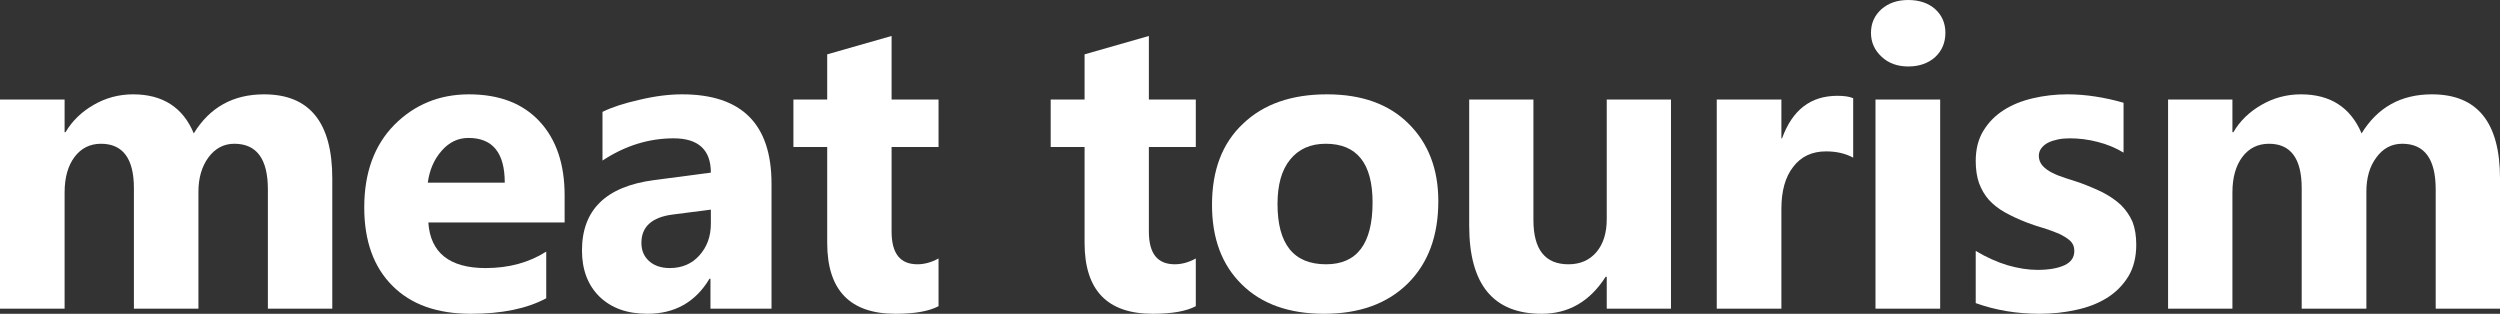
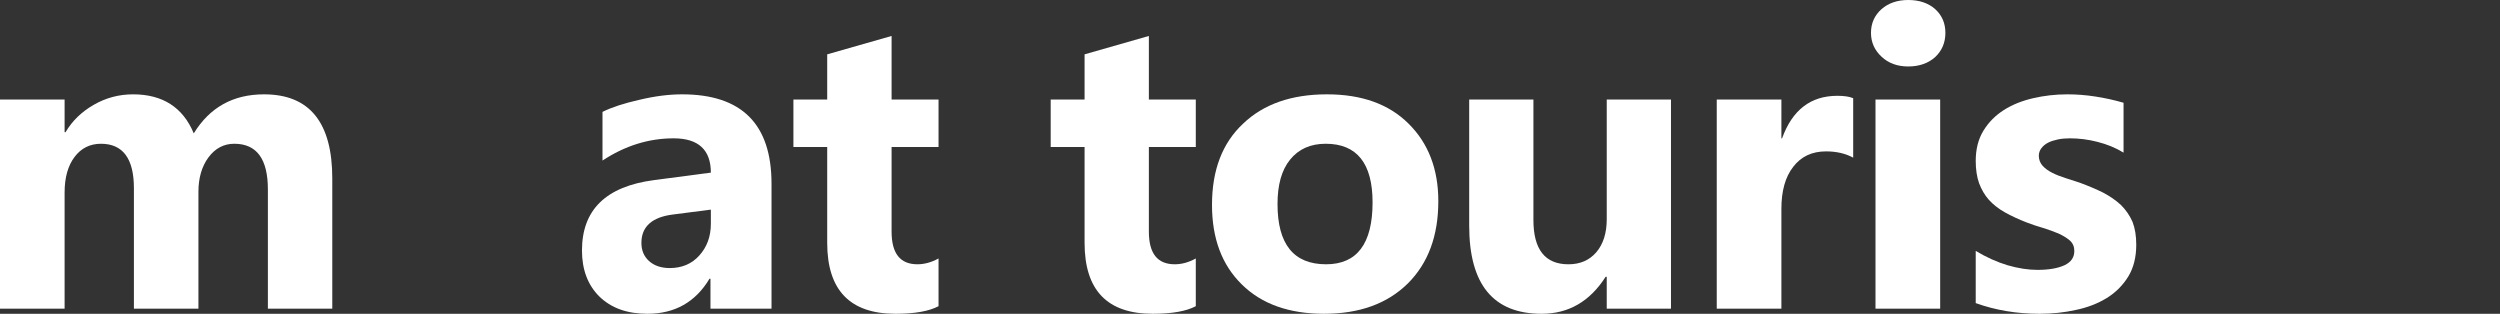
<svg xmlns="http://www.w3.org/2000/svg" id="_レイヤー_1" data-name="レイヤー 1" viewBox="0 0 486.704 61.089">
  <rect x="0" y="0" width="486.704" height="61.089" fill="#333333" stroke="none" />
  <path d="M64.69,60.089h-12.538v-23.218c0-5.93-2.181-8.885-6.537-8.885-2.05,0-3.72.888-5.052,2.679-1.275,1.746-1.933,3.993-1.933,6.645v22.779h-12.561v-23.466c0-5.738-2.146-8.637-6.409-8.637-2.139,0-3.859.862-5.138,2.559-1.279,1.685-1.945,4.004-1.945,6.918v22.625H0V19.373h12.577v6.368h.178c1.286-2.187,3.111-3.96,5.455-5.312,2.36-1.37,4.921-2.064,7.703-2.064,5.742,0,9.71,2.534,11.81,7.602,3.107-5.068,7.66-7.602,13.681-7.602,8.857,0,13.286,5.465,13.286,16.39v25.334Z" fill="#fff" />
-   <path d="M109.921,43.314h-26.533c.395,5.897,4.154,8.873,11.143,8.873,4.51,0,8.439-1.058,11.81-3.204v9.082c-3.751,2.024-8.652,3.024-14.673,3.024-6.56,0-11.682-1.819-15.293-5.477-3.631-3.626-5.463-8.725-5.463-15.223,0-6.781,1.972-12.143,5.878-16.105,3.933-3.938,8.764-5.918,14.507-5.918,5.94,0,10.52,1.783,13.77,5.297,3.243,3.514,4.855,8.295,4.855,14.353v5.298ZM98.267,35.569c0-5.804-2.333-8.714-7.067-8.714-2.023,0-3.747.817-5.207,2.484-1.503,1.693-2.379,3.774-2.712,6.23h14.987Z" fill="#fff" />
  <path d="M150.202,60.089h-11.887v-5.821h-.194c-2.705,4.533-6.75,6.821-12.089,6.821-3.968,0-7.059-1.133-9.353-3.369-2.247-2.228-3.379-5.225-3.379-8.956,0-7.901,4.65-12.468,14.018-13.699l11.073-1.457c0-4.433-2.425-6.678-7.238-6.678-4.851,0-9.469,1.435-13.859,4.326v-9.475c1.771-.882,4.15-1.668,7.188-2.352,3.057-.73,5.812-1.064,8.307-1.064,11.608,0,17.412,5.781,17.412,17.401v24.322ZM138.392,43.554v-2.743l-7.408.953c-4.06.513-6.114,2.365-6.114,5.517,0,1.437.473,2.611,1.476,3.535,1.011.901,2.336,1.37,4.06,1.37,2.336,0,4.285-.819,5.738-2.447,1.496-1.656,2.247-3.706,2.247-6.185Z" fill="#fff" />
  <path d="M182.717,59.609c-1.86.984-4.638,1.48-8.385,1.48-8.853,0-13.29-4.597-13.29-13.807v-18.664h-6.579v-9.245h6.579v-8.793l12.534-3.578v12.371h9.14v9.245h-9.14v16.465c0,4.283,1.677,6.368,5.033,6.368,1.325,0,2.701-.36,4.107-1.133v9.291Z" fill="#fff" />
  <path d="M232.8,59.609c-1.852.984-4.638,1.48-8.384,1.48-8.854,0-13.267-4.597-13.267-13.807v-18.664h-6.598v-9.245h6.598v-8.793l12.515-3.578v12.371h9.136v9.245h-9.136v16.465c0,4.283,1.674,6.368,5.052,6.368,1.325,0,2.697-.36,4.084-1.133v9.291Z" fill="#fff" />
  <path d="M257.76,61.089c-6.788,0-12.135-1.896-16.002-5.715-3.883-3.803-5.804-8.962-5.804-15.489,0-6.732,1.987-12.007,6.052-15.808,3.987-3.818,9.442-5.711,16.327-5.711,6.757,0,12.057,1.893,15.89,5.711,3.847,3.801,5.792,8.844,5.792,15.08,0,6.786-1.991,12.11-5.951,16.042-3.983,3.919-9.396,5.889-16.304,5.889ZM258.097,27.986c-2.98,0-5.277,1.037-6.932,3.08-1.662,2.046-2.456,4.921-2.456,8.656,0,7.823,3.146,11.729,9.454,11.729,6.021,0,9.051-4.002,9.051-12.044,0-7.6-3.046-11.421-9.117-11.421Z" fill="#fff" />
  <path d="M325.309,60.089h-12.507v-6.201h-.217c-3.076,4.818-7.246,7.201-12.449,7.201-9.427,0-14.111-5.715-14.111-17.147v-24.569h12.503v23.453c0,5.754,2.279,8.625,6.812,8.625,2.271,0,4.076-.769,5.44-2.352,1.333-1.573,2.023-3.71,2.023-6.426v-23.3h12.507v40.716Z" fill="#fff" />
  <path d="M360.781,30.691c-1.515-.818-3.266-1.22-5.281-1.22-2.735,0-4.859.992-6.393,3.007-1.558,1.976-2.302,4.734-2.302,8.171v19.441h-12.585V19.373h12.585v7.557h.132c1.992-5.517,5.564-8.278,10.756-8.278,1.309,0,2.356.143,3.088.469v11.569Z" fill="#fff" />
  <path d="M371.494,12.941c-2.112,0-3.848-.635-5.192-1.904-1.349-1.246-2.058-2.8-2.058-4.642,0-1.885.709-3.419,2.058-4.624,1.344-1.17,3.08-1.771,5.192-1.771,2.162,0,3.921.601,5.246,1.771,1.325,1.205,1.992,2.739,1.992,4.624,0,1.908-.667,3.476-1.992,4.721-1.325,1.189-3.084,1.825-5.246,1.825ZM377.716,60.089h-12.592V19.373h12.592v40.716Z" fill="#fff" />
  <path d="M384.637,59.008v-10.161c2.088,1.251,4.13,2.162,6.191,2.79,2.061.595,4.006.903,5.82.903,2.255,0,3.96-.308,5.269-.903,1.31-.628,1.914-1.538,1.914-2.79,0-.806-.267-1.472-.857-2.015-.6-.517-1.344-.965-2.22-1.372-.93-.383-1.926-.751-2.999-1.081-1.108-.322-2.162-.671-3.185-1.066-1.612-.624-3.022-1.282-4.246-1.968-1.248-.697-2.286-1.521-3.131-2.449-.837-.945-1.441-2.015-1.902-3.224-.43-1.22-.655-2.669-.655-4.341,0-2.282.488-4.239,1.507-5.899.995-1.633,2.321-2.962,3.979-4.02,1.647-1.04,3.534-1.796,5.68-2.292,2.131-.496,4.347-.756,6.672-.756,1.786,0,3.622.138,5.471.43,1.852.281,3.692.694,5.471,1.209v9.712c-1.558-.959-3.259-1.637-5.068-2.094-1.809-.473-3.63-.692-5.374-.692-.813,0-1.6.064-2.305.206-.755.165-1.368.351-1.933.634-.577.298-.98.643-1.333,1.104-.31.418-.484.905-.484,1.457,0,.736.263,1.399.721,1.921.48.535,1.108.994,1.868,1.376.763.395,1.635.728,2.581,1.031.93.312,1.875.62,2.809.911,1.666.616,3.181,1.255,4.533,1.923,1.352.717,2.499,1.503,3.495,2.433.942.938,1.685,2.019,2.235,3.257.492,1.271.728,2.736.728,4.46,0,2.429-.519,4.483-1.546,6.18-1.058,1.716-2.453,3.119-4.185,4.19-1.72,1.056-3.747,1.858-6.01,2.321-2.243.505-4.642.755-7.056.755-4.479,0-8.629-.703-12.457-2.081Z" fill="#fff" />
-   <path d="M486.704,60.089h-12.519v-23.218c0-5.93-2.181-8.885-6.509-8.885-2.062,0-3.755.888-5.049,2.679-1.314,1.746-1.937,3.993-1.937,6.645v22.779h-12.592v-23.466c0-5.738-2.127-8.637-6.366-8.637-2.17,0-3.898.862-5.18,2.559-1.275,1.685-1.941,4.004-1.941,6.918v22.625h-12.527V19.373h12.527v6.368h.186c1.263-2.187,3.1-3.96,5.452-5.312,2.36-1.37,4.921-2.064,7.699-2.064,5.73,0,9.655,2.534,11.81,7.602,3.115-5.068,7.656-7.602,13.692-7.602,8.846,0,13.255,5.465,13.255,16.39v25.334Z" fill="#fff" />
</svg>